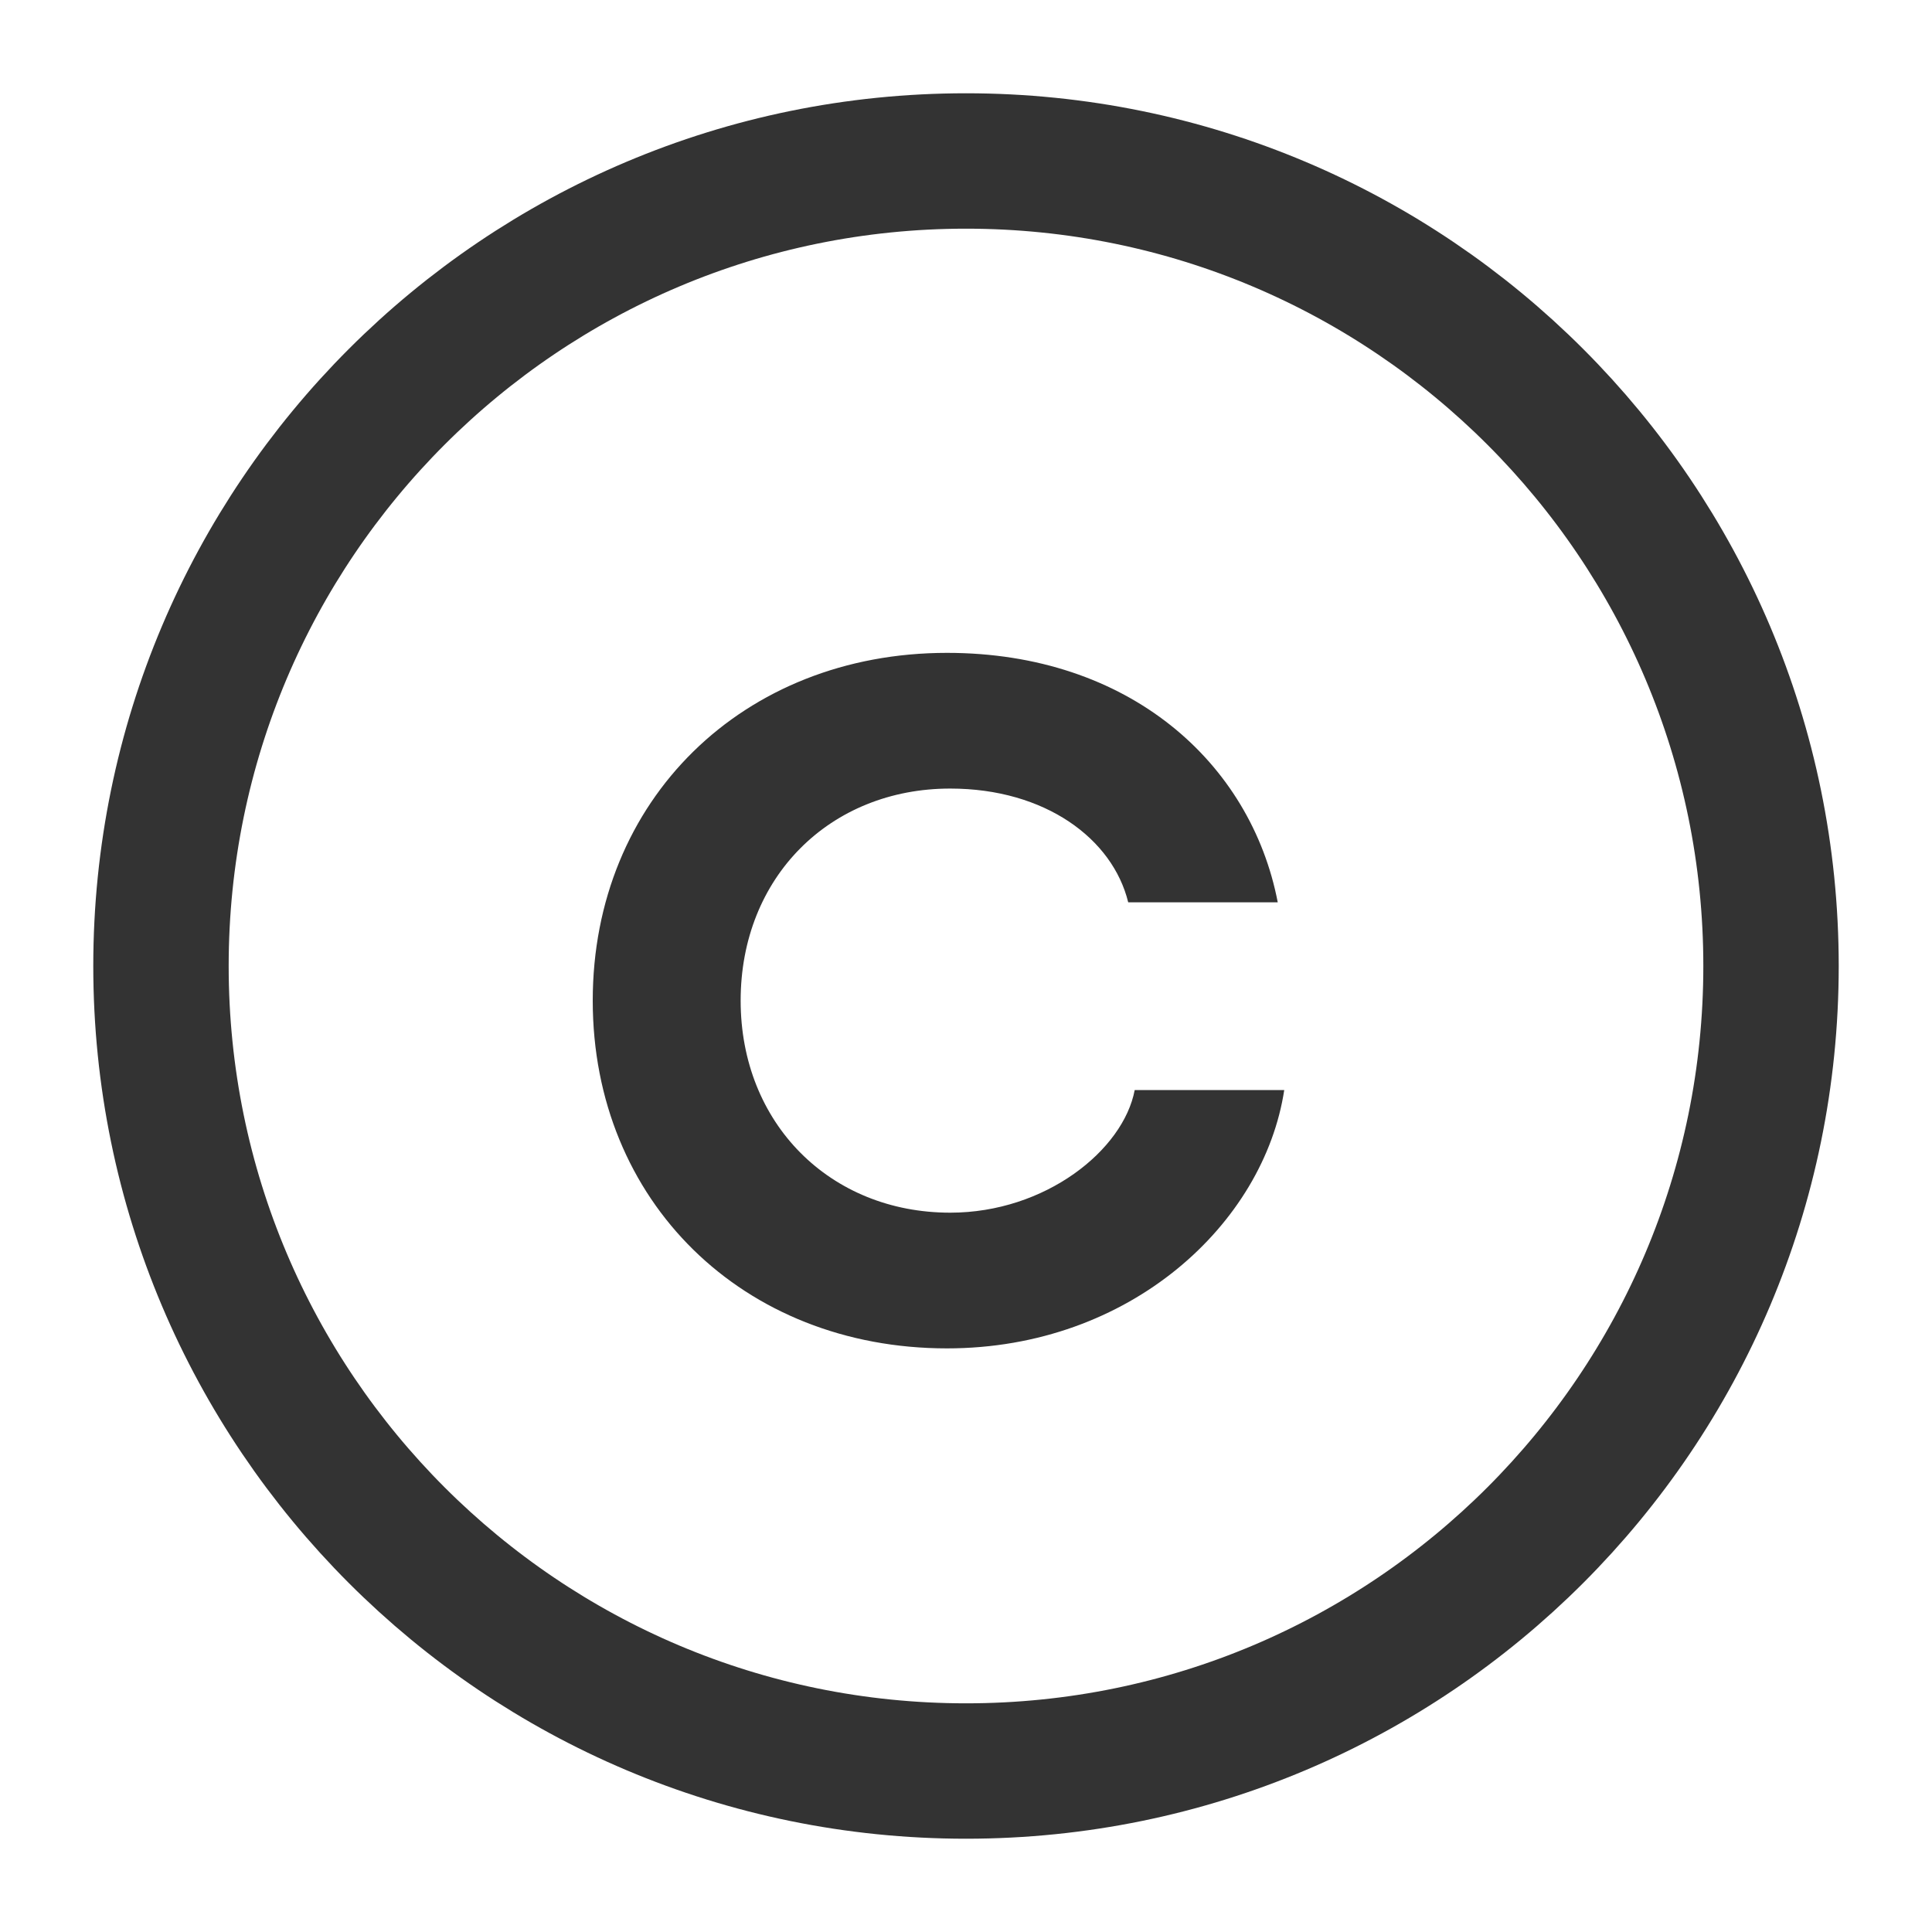
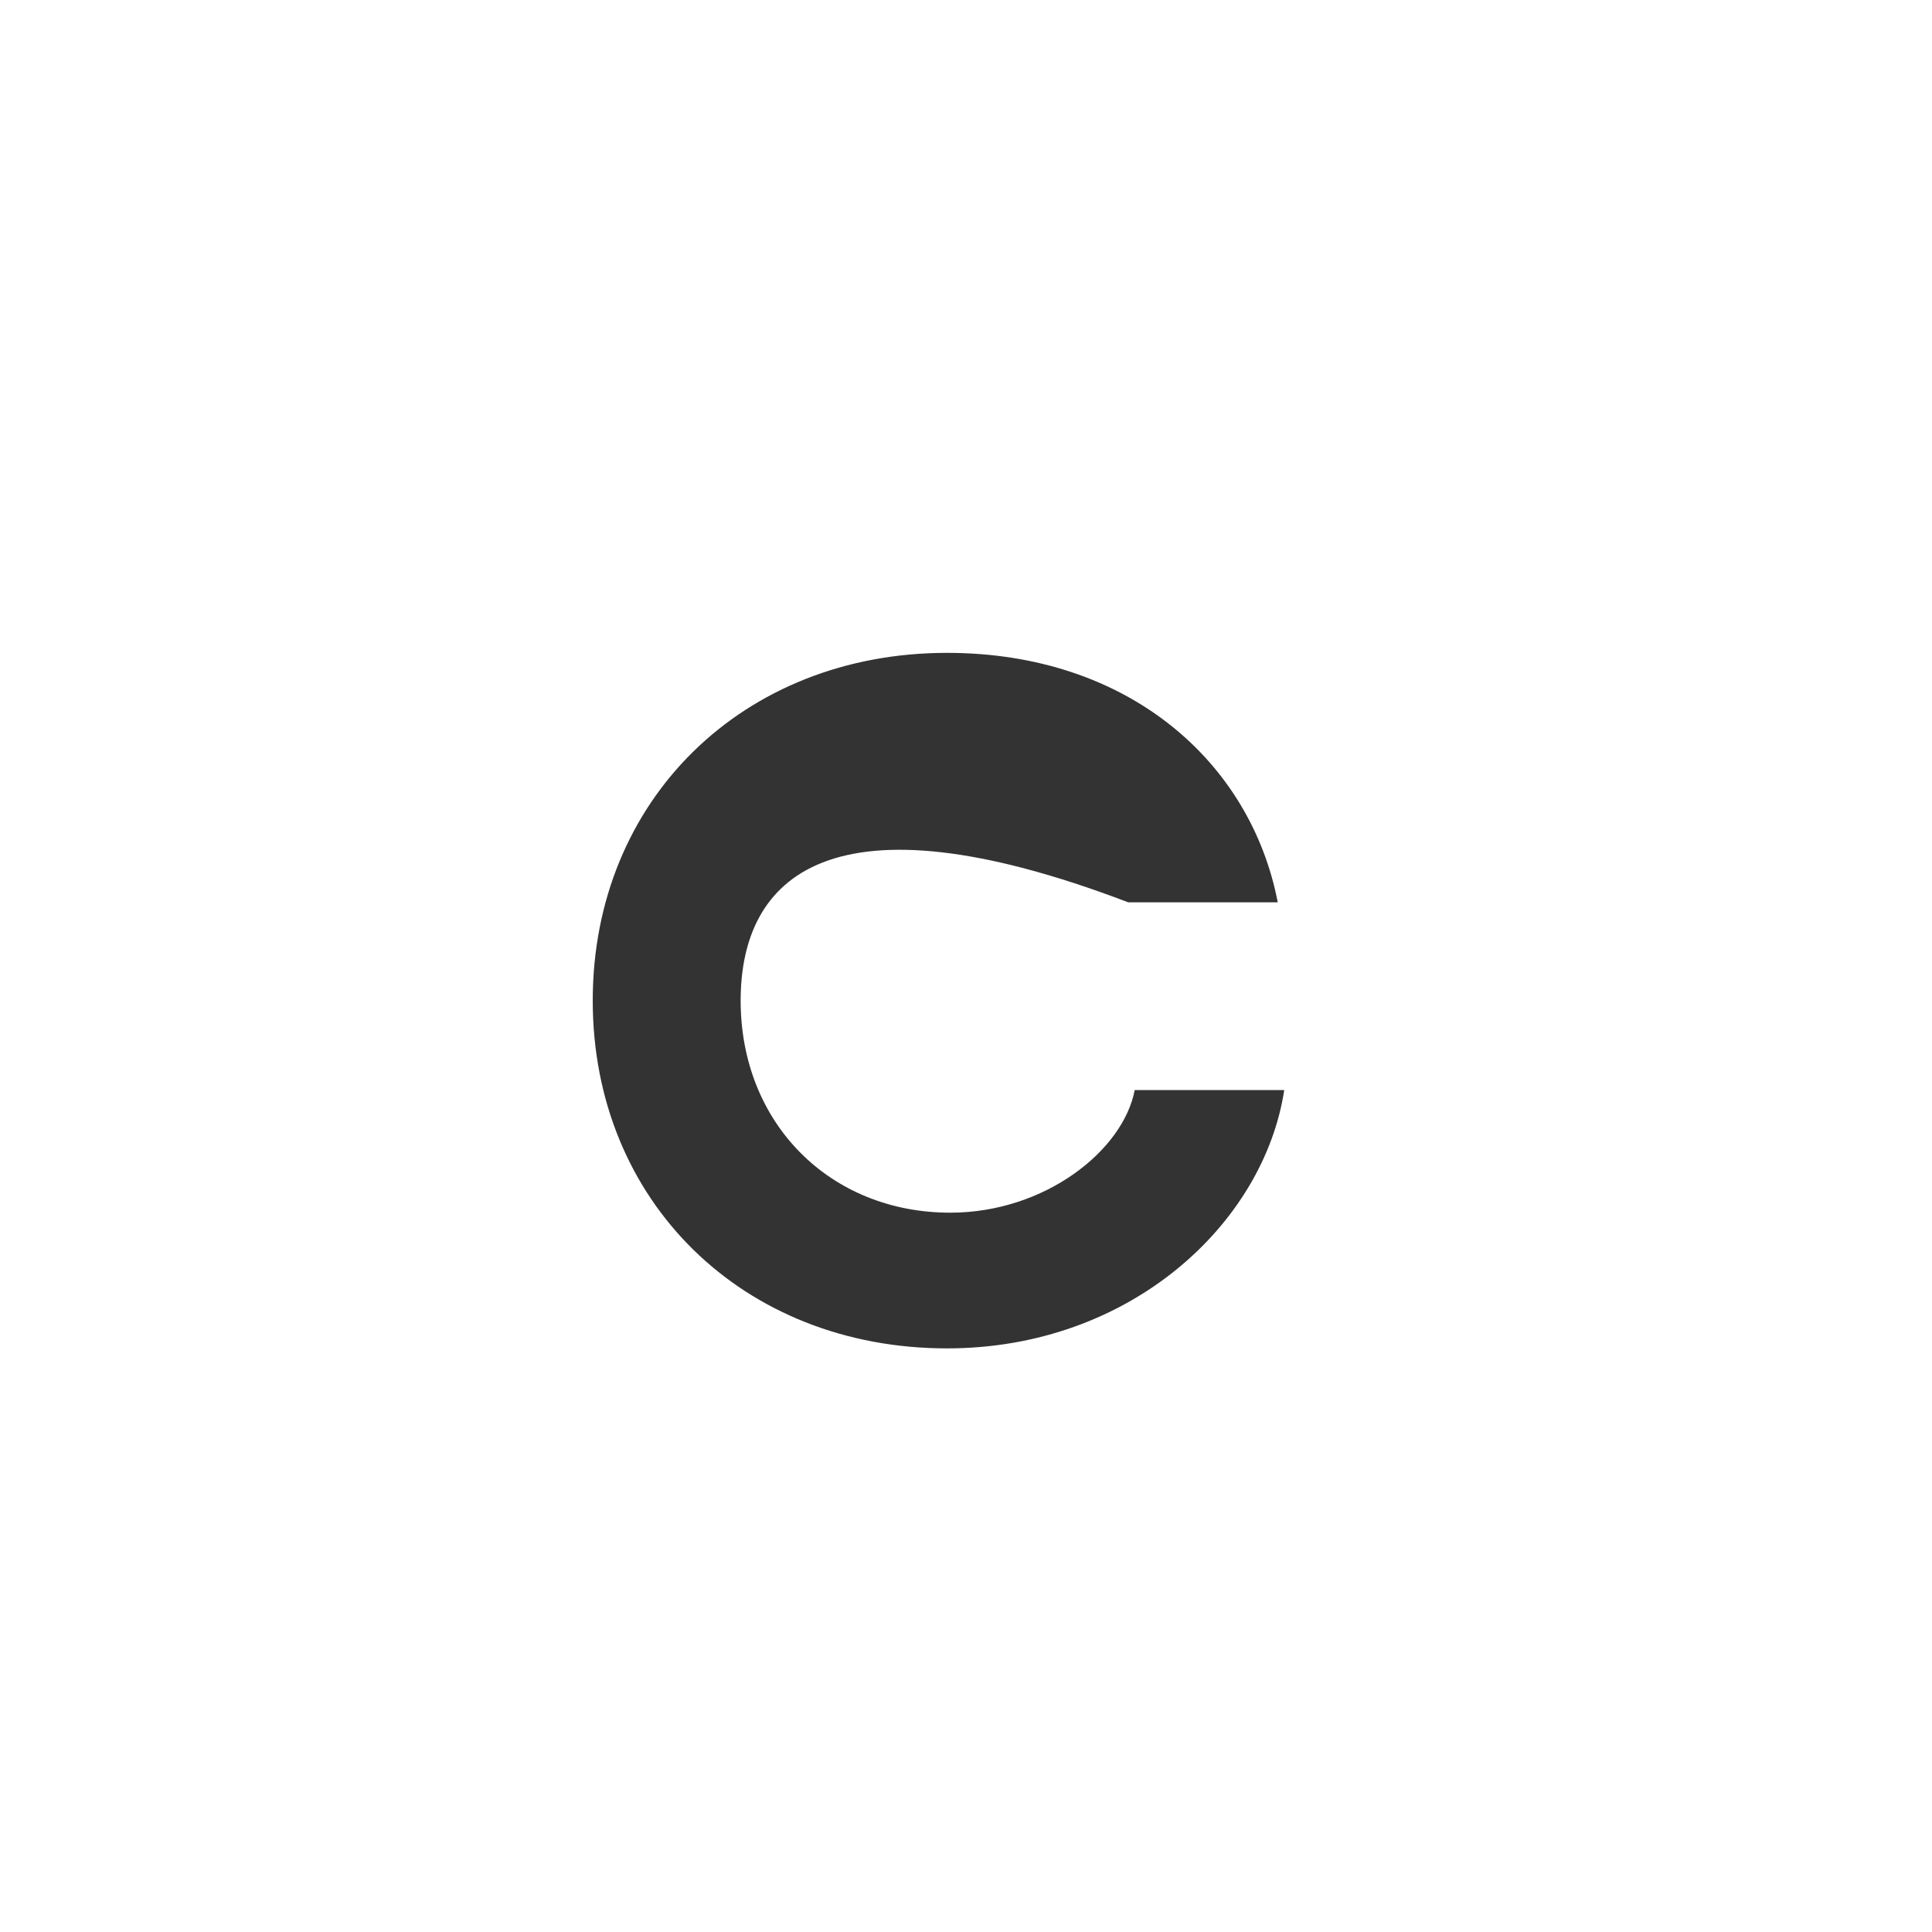
<svg xmlns="http://www.w3.org/2000/svg" width="25" height="25" viewBox="0 0 25 25" fill="none">
-   <path d="M12.5 22.917C18.253 22.917 22.917 18.253 22.917 12.5C22.917 6.747 18.253 2.083 12.5 2.083C6.747 2.083 2.083 6.747 2.083 12.5C2.083 18.253 6.747 22.917 12.5 22.917Z" stroke="#333333" stroke-width="1.752" stroke-linecap="round" stroke-linejoin="round" />
-   <path d="M12.254 17.448C9.615 17.448 7.67 15.545 7.67 12.948C7.67 10.351 9.615 8.448 12.254 8.448C14.609 8.448 16.186 9.868 16.534 11.676H14.599C14.399 10.856 13.527 10.204 12.296 10.204C10.74 10.204 9.584 11.35 9.584 12.948C9.584 14.536 10.74 15.692 12.296 15.692C13.527 15.692 14.536 14.883 14.683 14.105H16.618C16.355 15.829 14.63 17.448 12.254 17.448Z" fill="#333333" />
+   <path d="M12.254 17.448C9.615 17.448 7.67 15.545 7.67 12.948C7.67 10.351 9.615 8.448 12.254 8.448C14.609 8.448 16.186 9.868 16.534 11.676H14.599C10.74 10.204 9.584 11.35 9.584 12.948C9.584 14.536 10.74 15.692 12.296 15.692C13.527 15.692 14.536 14.883 14.683 14.105H16.618C16.355 15.829 14.63 17.448 12.254 17.448Z" fill="#333333" />
</svg>